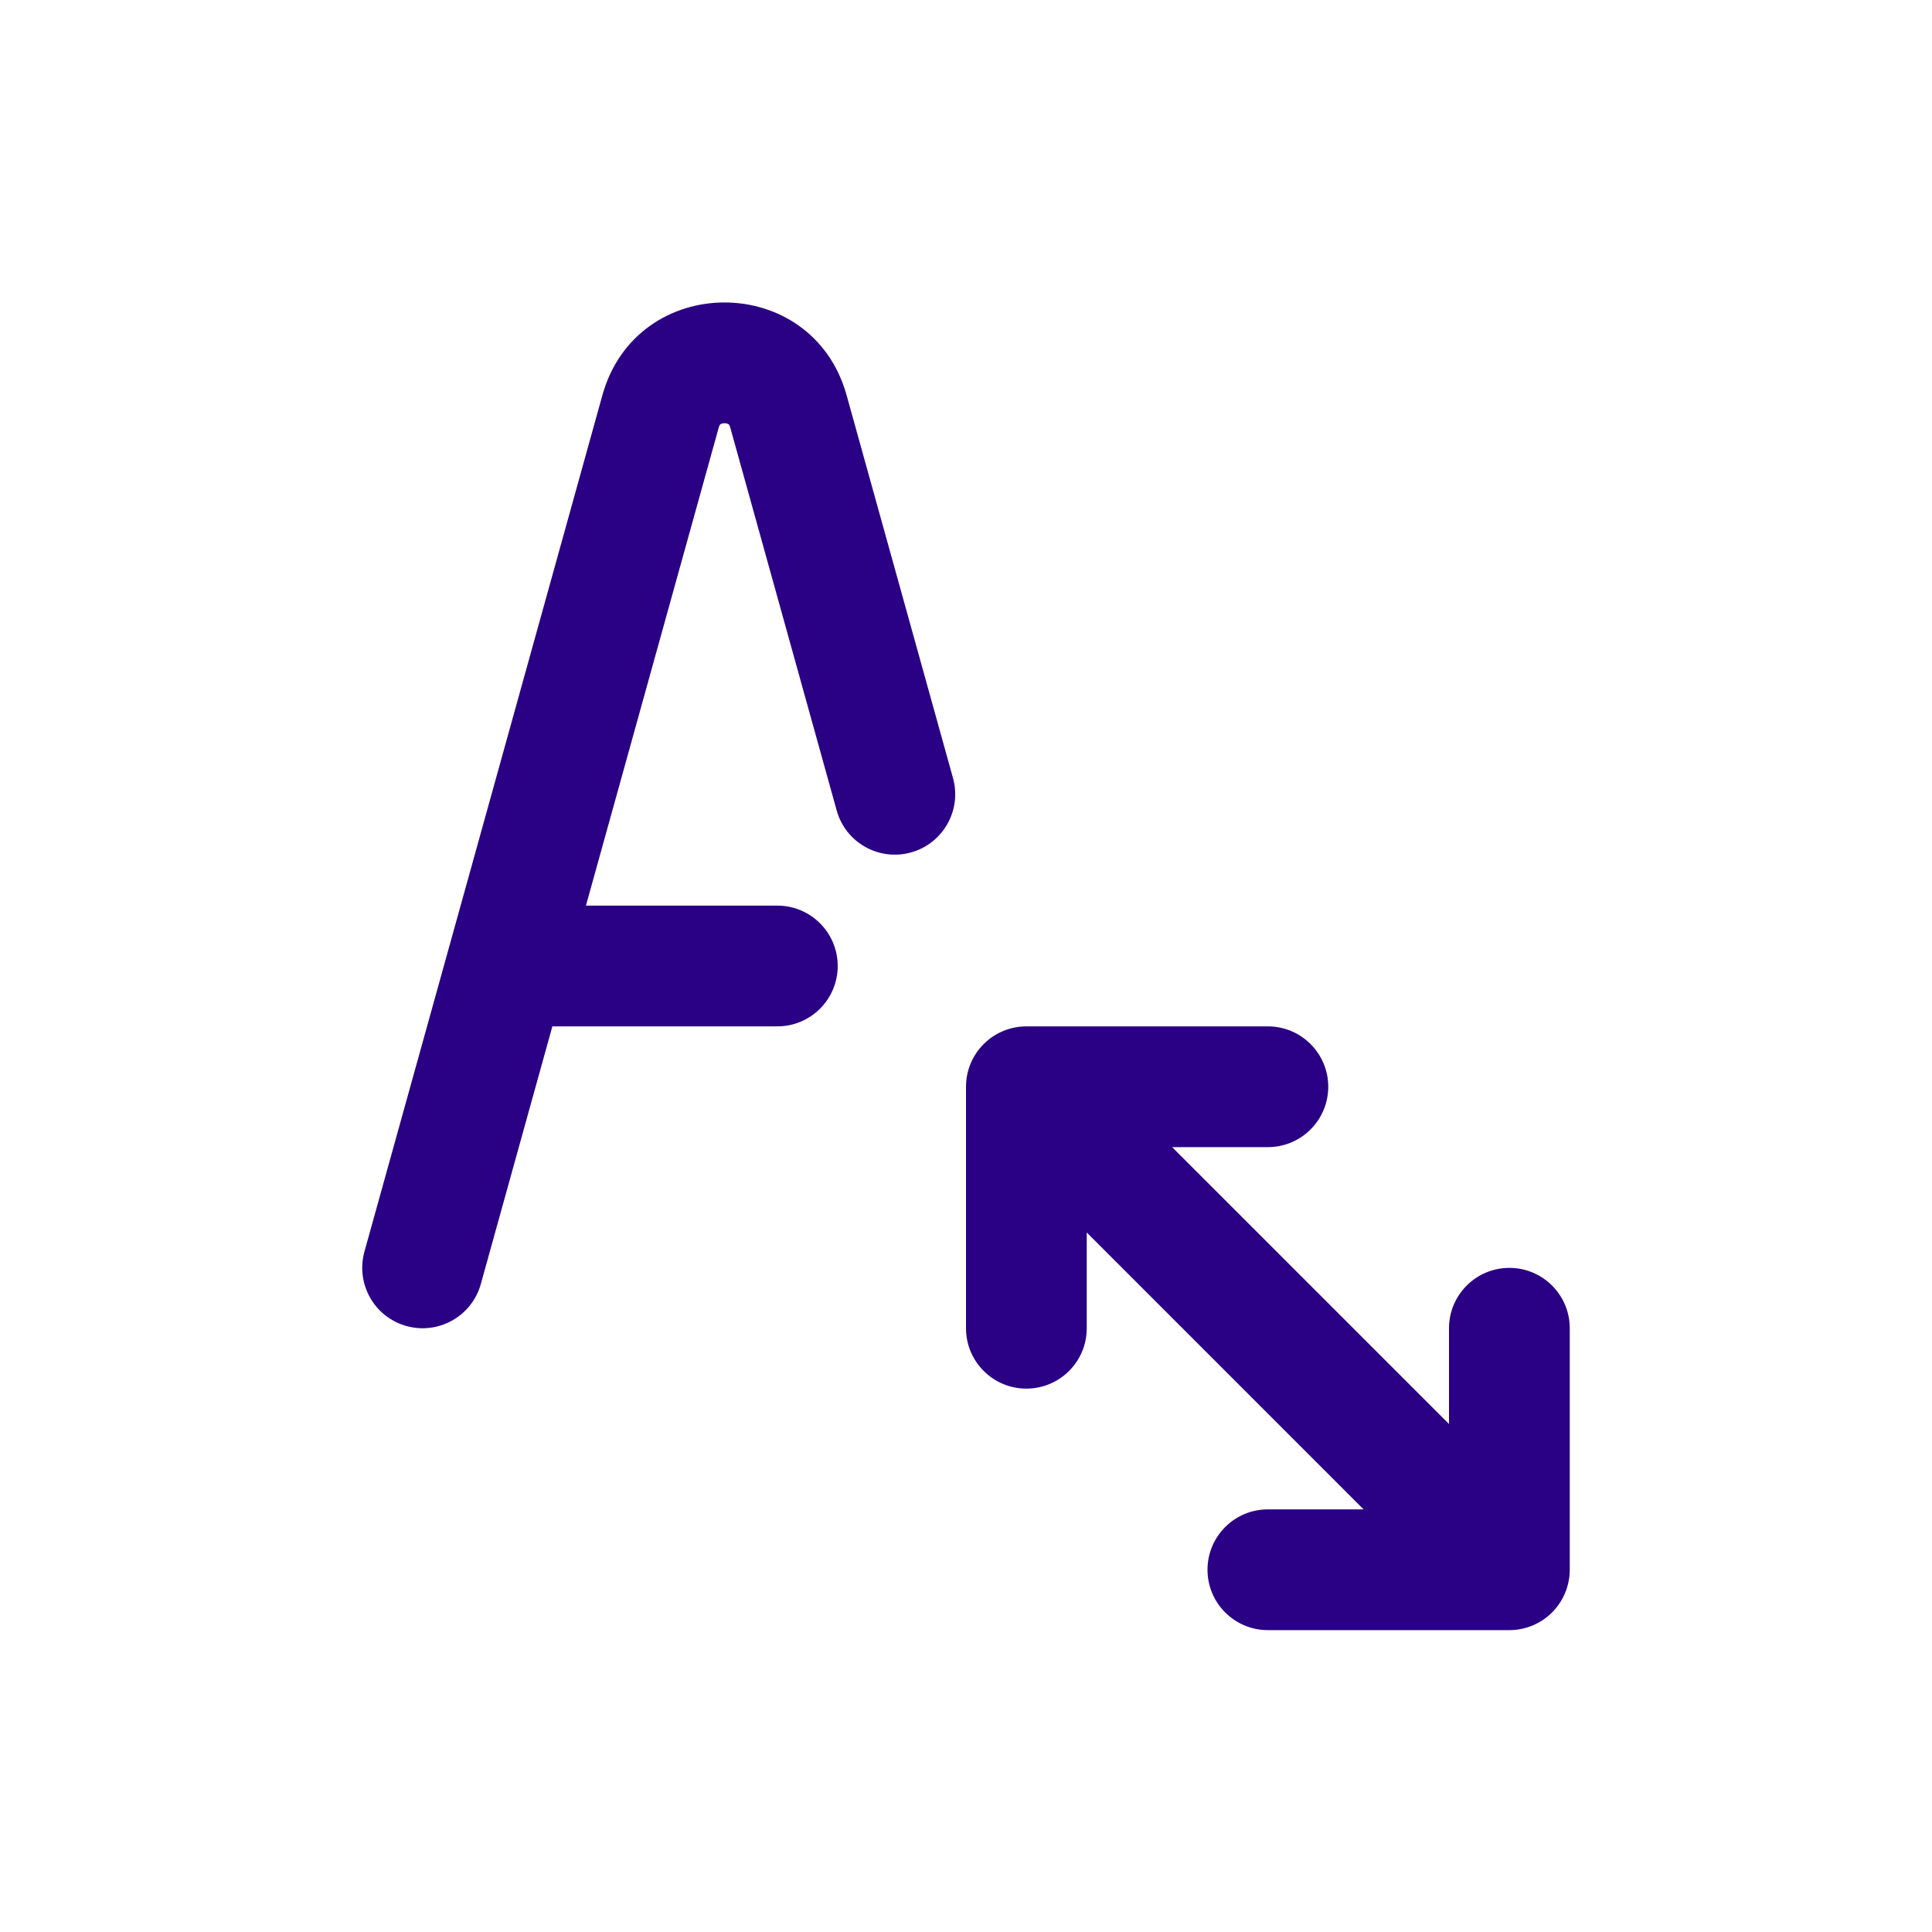
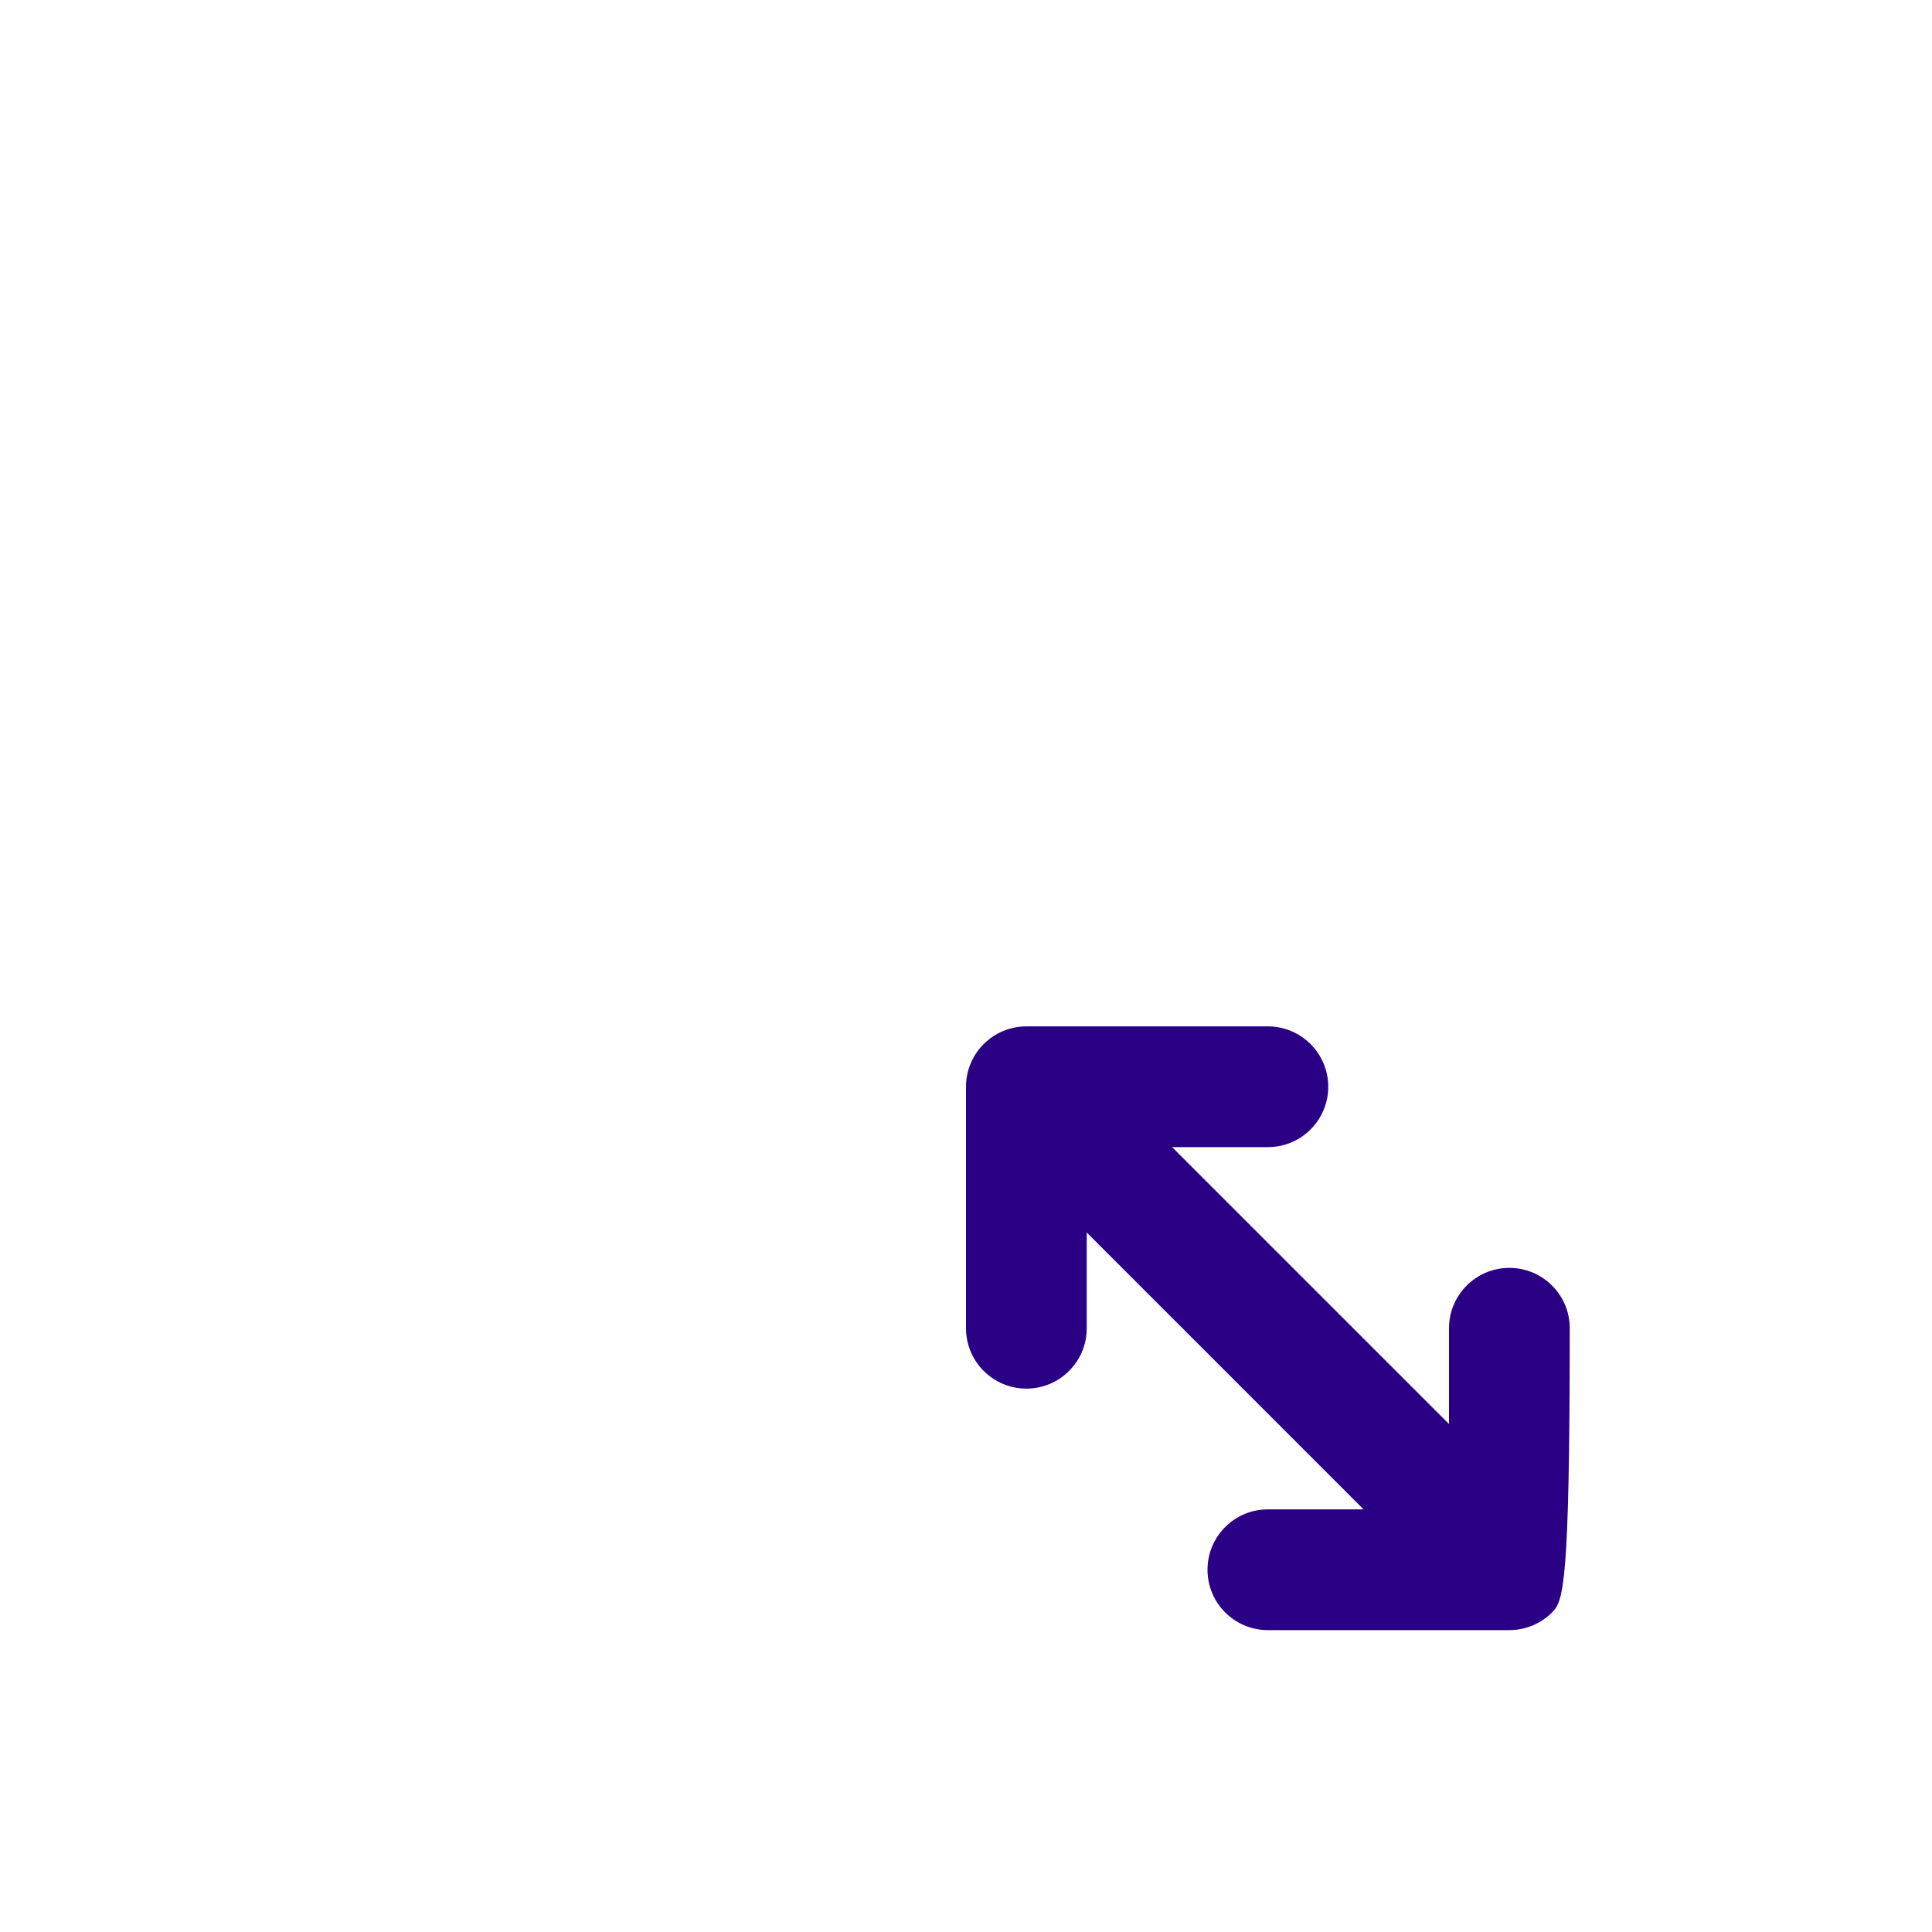
<svg xmlns="http://www.w3.org/2000/svg" width="32" height="32" viewBox="0 0 32 32" fill="none">
-   <path fill-rule="evenodd" clip-rule="evenodd" d="M17.293 18.293C17.683 17.902 18.317 17.902 18.707 18.293L24 23.586V22C24 21.448 24.448 21 25 21C25.552 21 26 21.448 26 22L26 26C26 26.265 25.894 26.519 25.707 26.707C25.519 26.895 25.265 27 25 27L21 27C20.448 27 20 26.552 20 26C20 25.447 20.448 25 21 25L22.585 25L17.293 19.707C16.902 19.317 16.902 18.683 17.293 18.293Z" fill="#2A0085" />
+   <path fill-rule="evenodd" clip-rule="evenodd" d="M17.293 18.293C17.683 17.902 18.317 17.902 18.707 18.293L24 23.586V22C24 21.448 24.448 21 25 21C25.552 21 26 21.448 26 22C26 26.265 25.894 26.519 25.707 26.707C25.519 26.895 25.265 27 25 27L21 27C20.448 27 20 26.552 20 26C20 25.447 20.448 25 21 25L22.585 25L17.293 19.707C16.902 19.317 16.902 18.683 17.293 18.293Z" fill="#2A0085" />
  <path fill-rule="evenodd" clip-rule="evenodd" d="M22 18C22 18.552 21.552 19 21 19L18 19V22C18 22.552 17.552 23 17 23C16.448 23 16 22.552 16 22V18C16 17.735 16.105 17.48 16.293 17.293C16.481 17.105 16.735 17 17 17L21 17C21.552 17 22 17.448 22 18Z" fill="#2A0085" />
-   <path fill-rule="evenodd" clip-rule="evenodd" d="M11.923 7.038C11.919 7.043 11.911 7.056 11.904 7.083L9.705 15H12.875C13.427 15 13.875 15.447 13.875 16C13.875 16.552 13.427 17 12.875 17H9.149L7.964 21.267C7.816 21.8 7.264 22.111 6.732 21.963C6.2 21.816 5.889 21.264 6.036 20.732L7.42 15.753C7.423 15.739 7.427 15.724 7.432 15.71L9.977 6.548C10.546 4.497 13.454 4.497 14.023 6.548L15.785 12.888C15.932 13.42 15.621 13.971 15.089 14.119C14.557 14.267 14.005 13.956 13.858 13.423L12.096 7.083C12.089 7.056 12.081 7.043 12.077 7.038C12.074 7.033 12.07 7.03 12.066 7.027C12.057 7.02 12.034 7.01 12 7.01C11.966 7.01 11.943 7.02 11.934 7.027C11.93 7.03 11.926 7.033 11.923 7.038Z" fill="#2A0085" />
</svg>